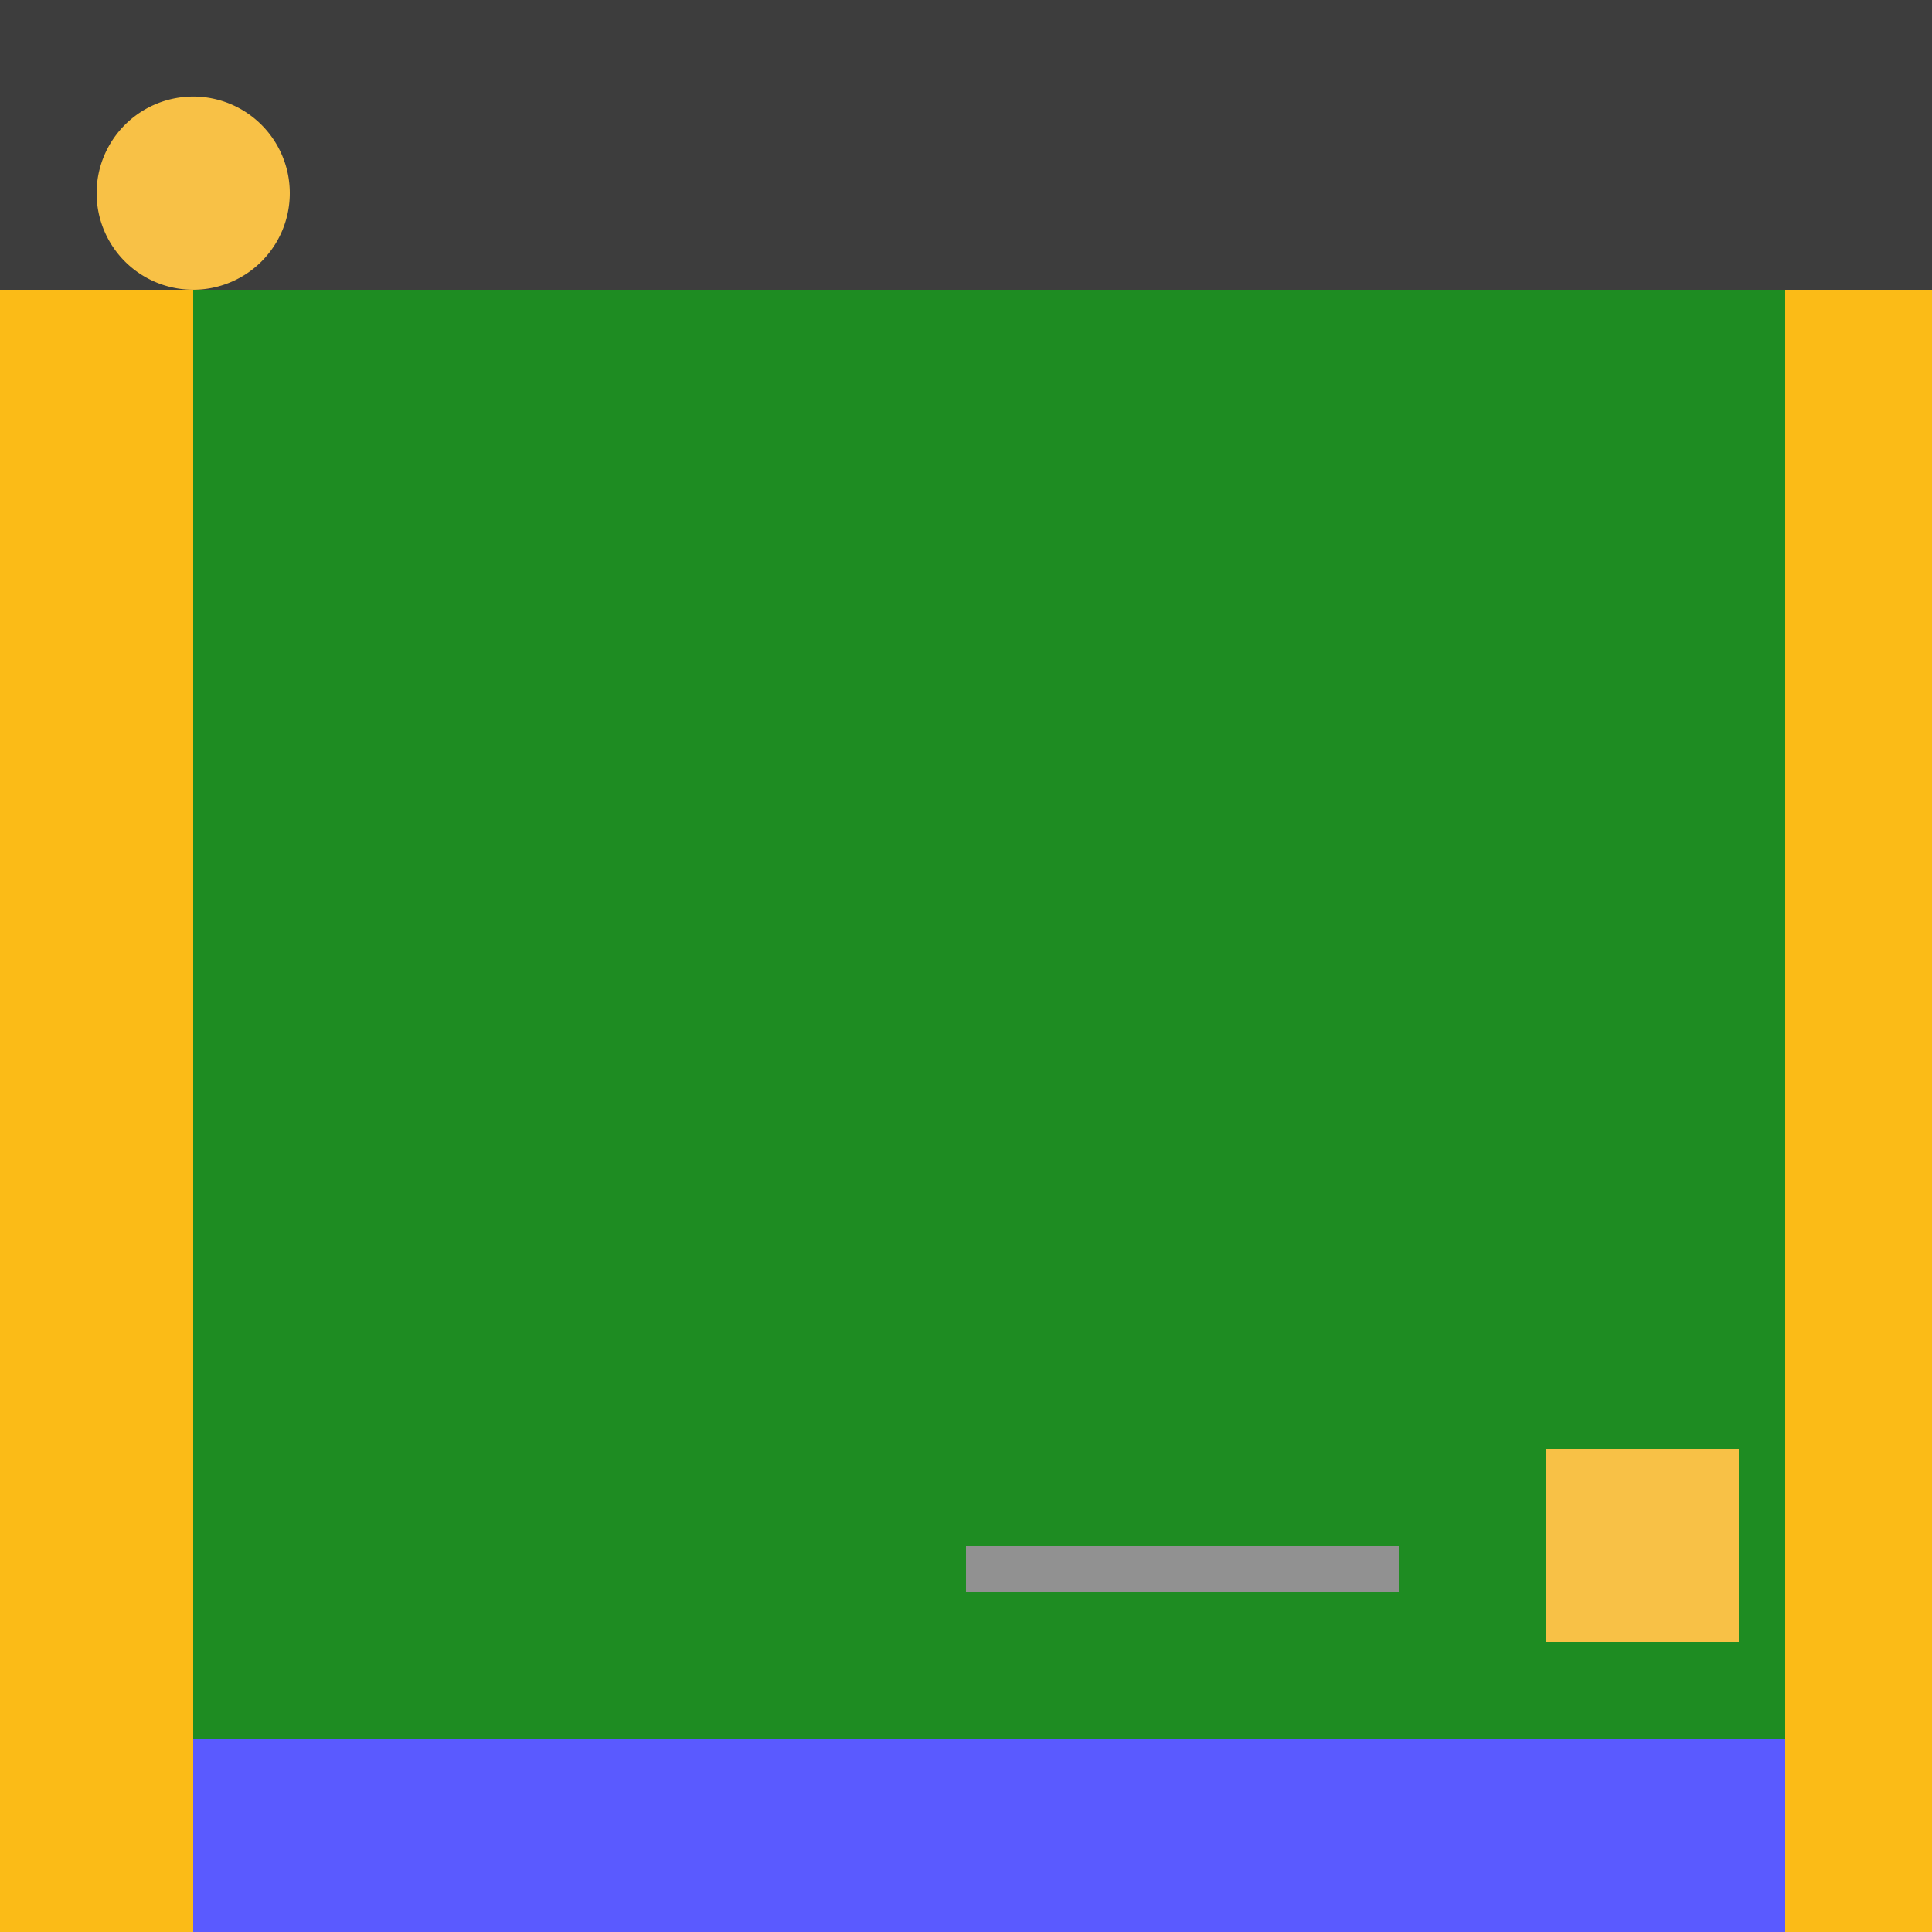
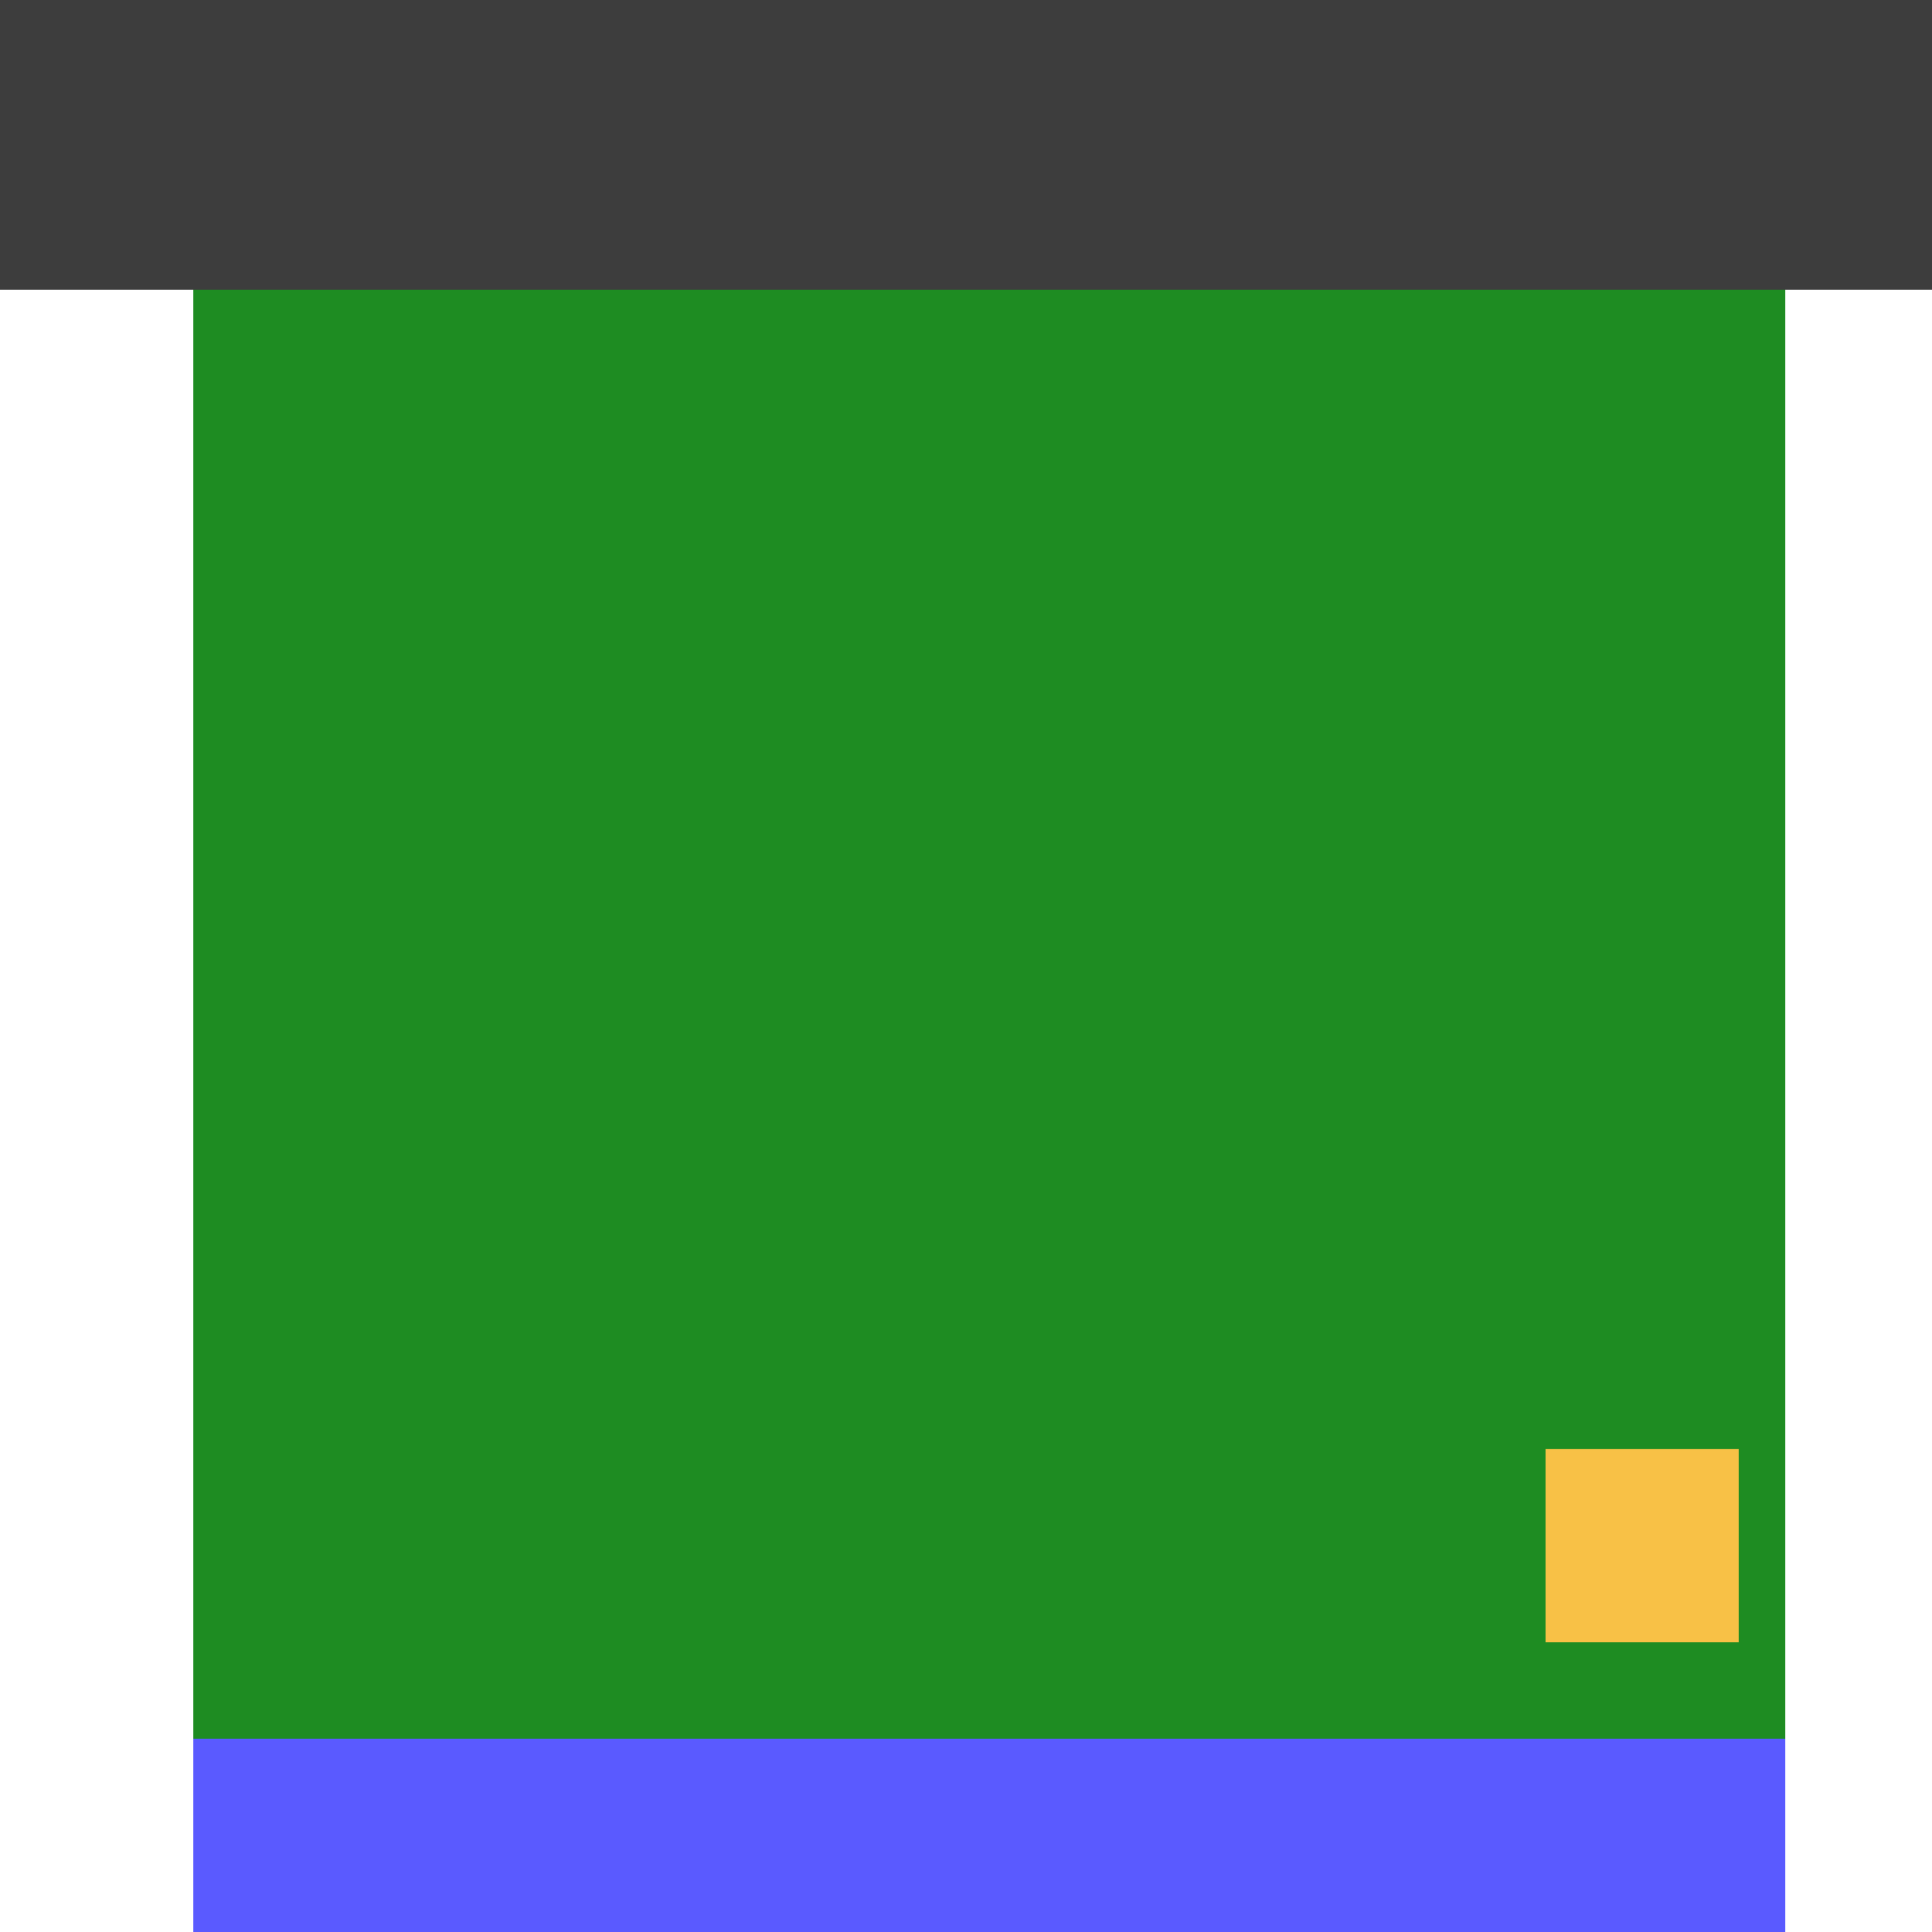
<svg xmlns="http://www.w3.org/2000/svg" width="500" height="500">
  <defs />
  <g>
-     <rect fill="#FBBB17" stroke="none" x="0" y="0" width="512" height="512" />
    <rect fill="#1E8C22" stroke="none" x="50" y="75" width="412" height="412" />
-     <rect fill="#1E8C22" stroke="none" x="125" y="150" width="262" height="262" />
    <rect fill="#3D3D3D" stroke="none" x="0" y="0" width="512" height="75" />
-     <path fill="#F8C146" stroke="none" paint-order="stroke fill markers" d=" M 75 50 A 25 25 0 1 1 75 49.975" />
    <rect fill="#5A5AFF" stroke="none" x="50" y="450" width="412" height="62" />
    <rect fill="#1E8C22" stroke="none" x="200" y="300" width="40" height="100" />
    <rect fill="#1E8C22" stroke="none" x="350" y="300" width="40" height="100" />
-     <rect fill="#919191" stroke="none" x="250" y="400" width="112" height="12" />
    <rect fill="#F8C146" stroke="none" x="400" y="375" width="50" height="50" />
  </g>
</svg>